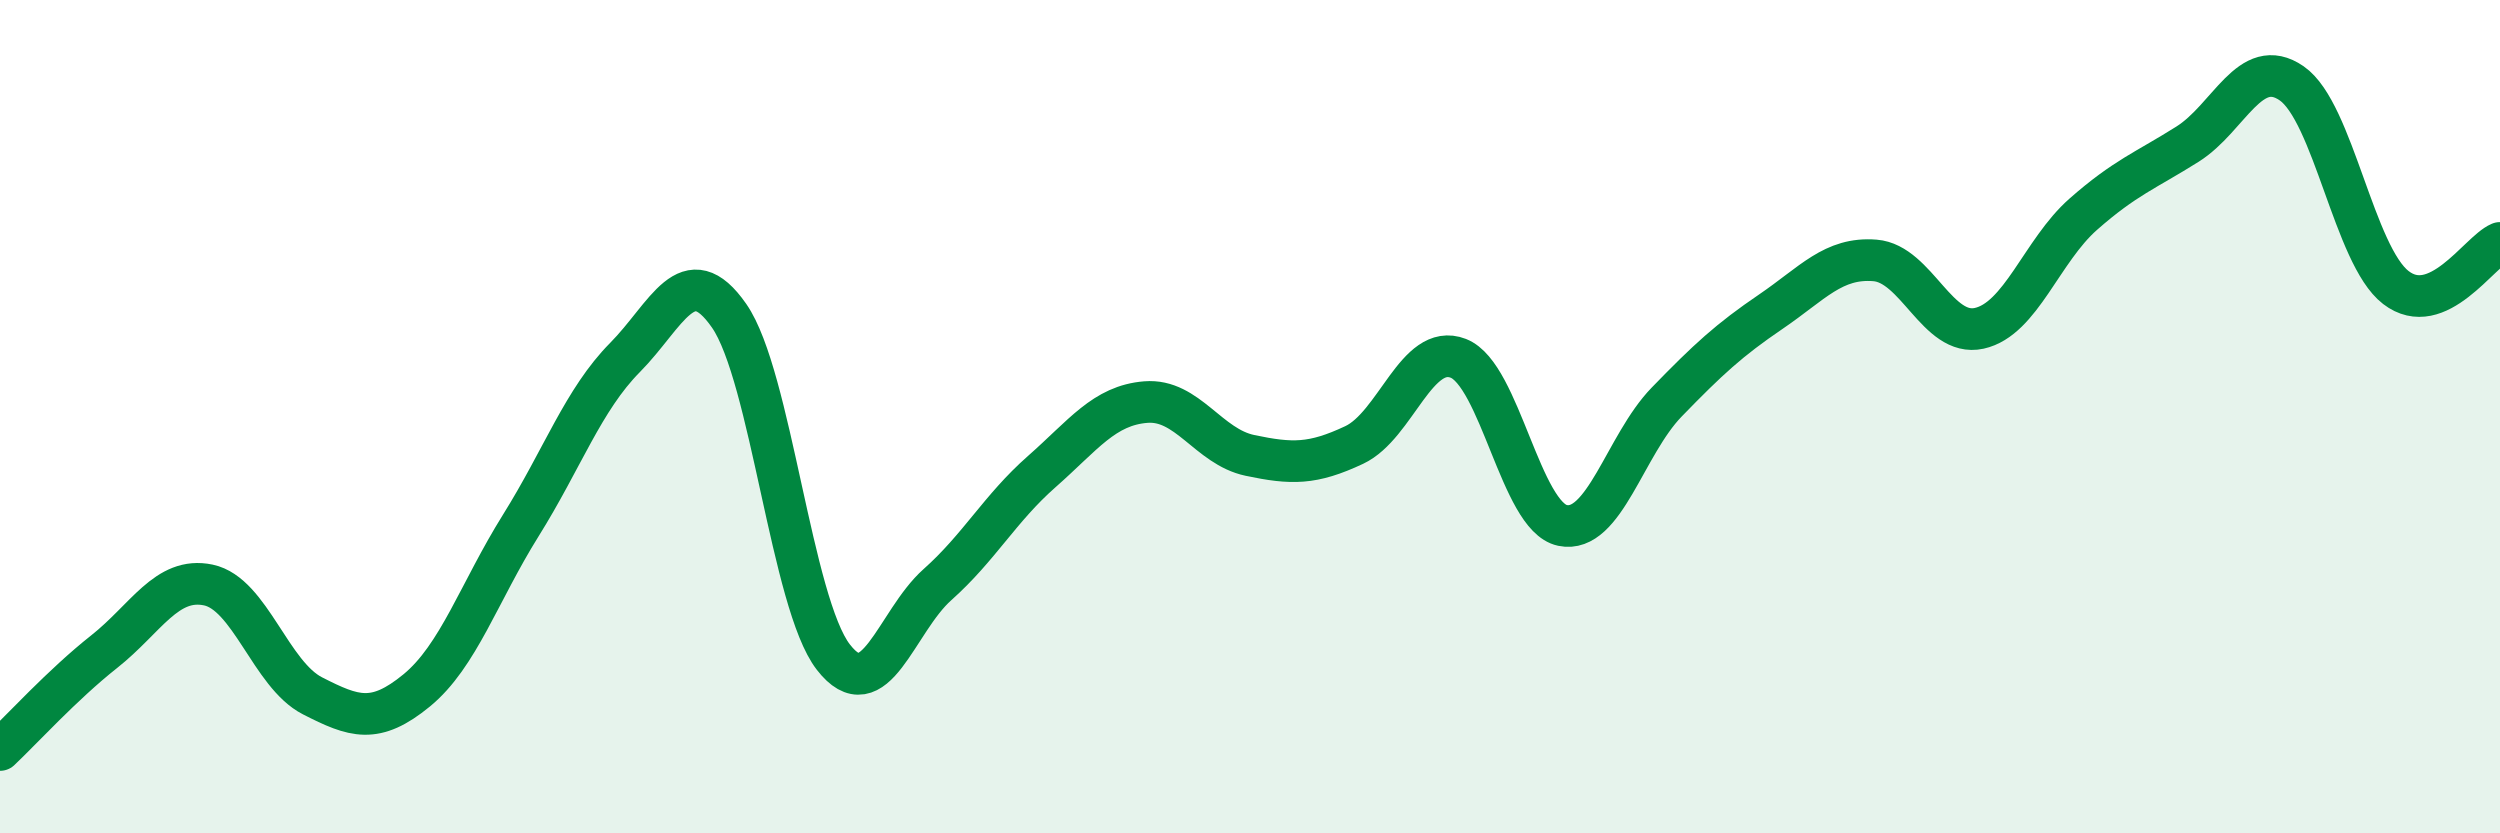
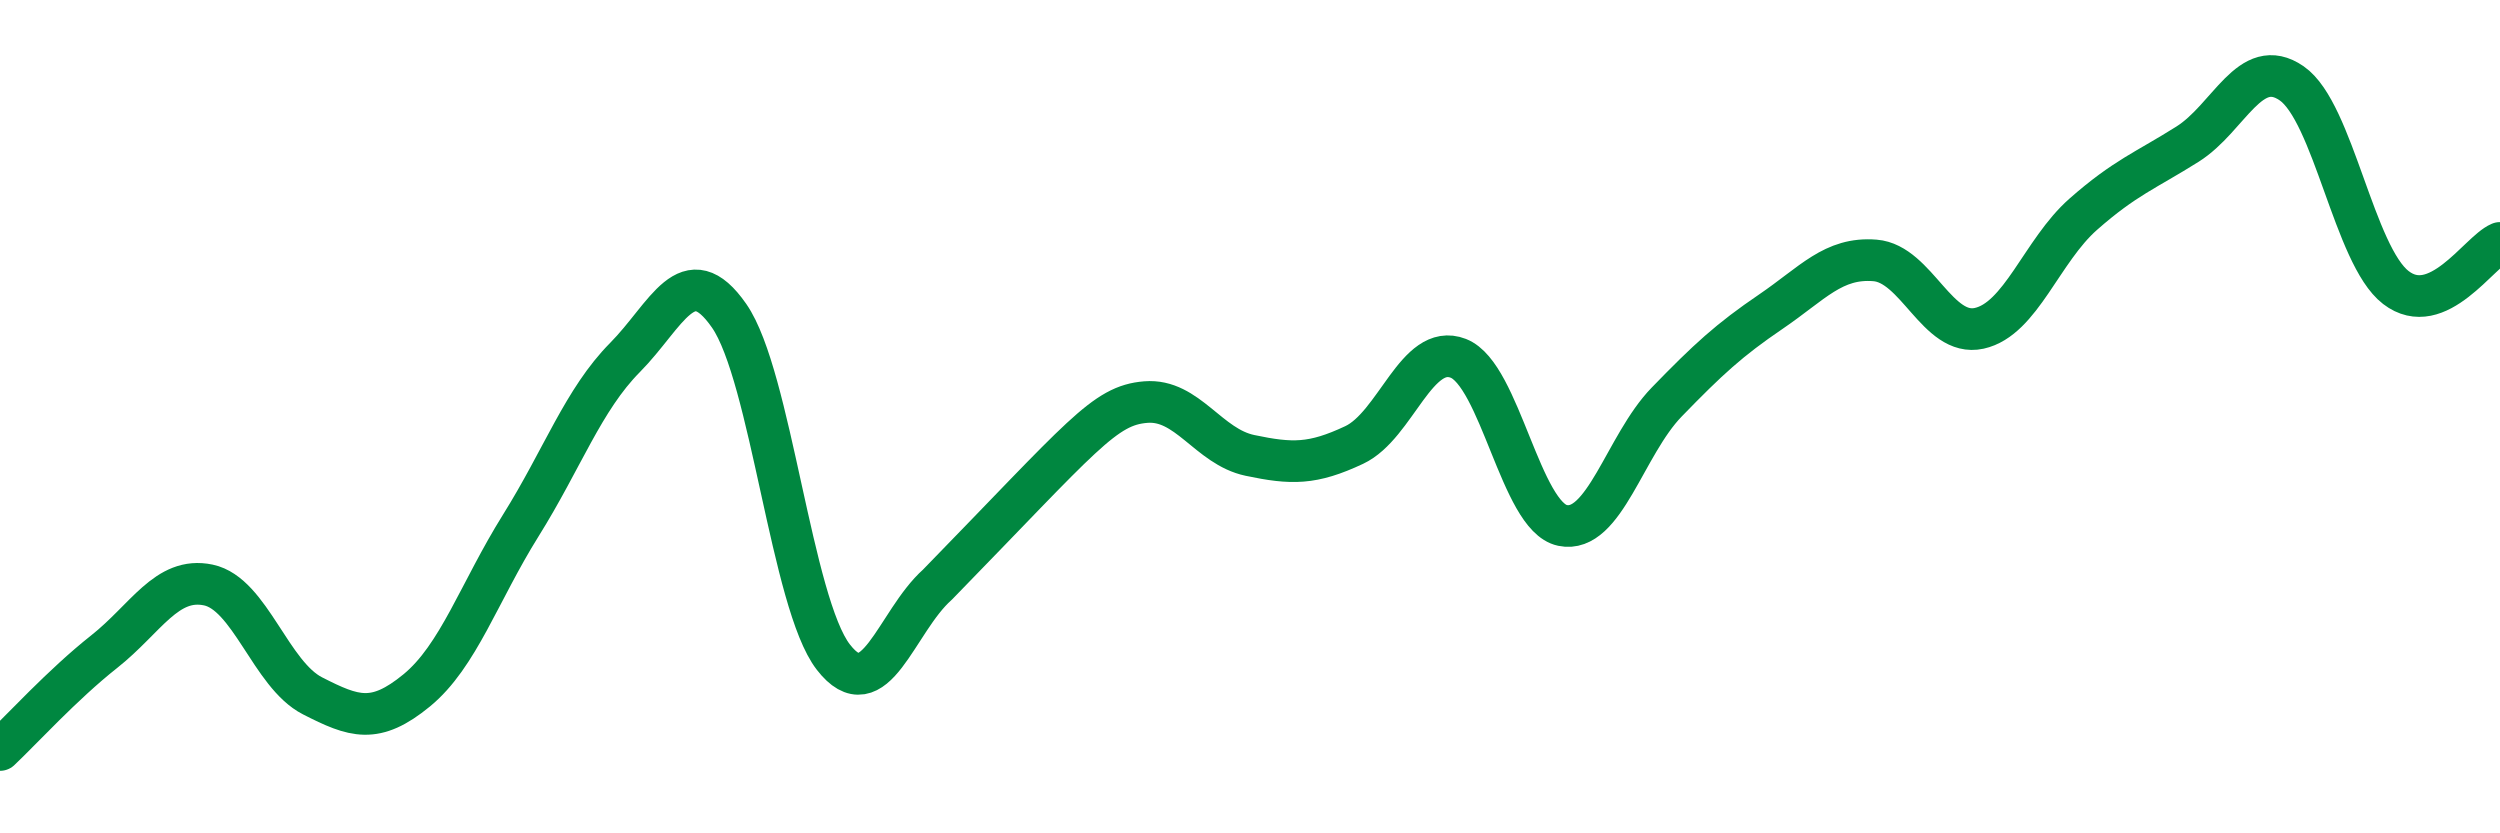
<svg xmlns="http://www.w3.org/2000/svg" width="60" height="20" viewBox="0 0 60 20">
-   <path d="M 0,18 C 0.5,17.53 1.5,16.43 2.5,15.64 C 3.5,14.85 4,13.83 5,14.04 C 6,14.25 6.5,16.19 7.5,16.7 C 8.5,17.21 9,17.39 10,16.57 C 11,15.75 11.5,14.21 12.5,12.61 C 13.5,11.01 14,9.59 15,8.58 C 16,7.57 16.5,6.14 17.5,7.58 C 18.5,9.02 19,14.48 20,15.77 C 21,17.06 21.5,14.92 22.5,14.03 C 23.5,13.14 24,12.2 25,11.32 C 26,10.44 26.5,9.73 27.5,9.65 C 28.5,9.57 29,10.72 30,10.93 C 31,11.14 31.5,11.15 32.5,10.68 C 33.5,10.21 34,8.21 35,8.6 C 36,8.99 36.5,12.4 37.5,12.61 C 38.5,12.82 39,10.68 40,9.65 C 41,8.62 41.5,8.16 42.5,7.48 C 43.5,6.8 44,6.17 45,6.25 C 46,6.33 46.5,8.1 47.5,7.88 C 48.5,7.66 49,6.02 50,5.14 C 51,4.26 51.5,4.09 52.5,3.46 C 53.5,2.83 54,1.31 55,2 C 56,2.69 56.5,6.13 57.5,6.9 C 58.5,7.67 59.5,6.04 60,5.83L60 20L0 20Z" fill="#008740" opacity="0.1" stroke-linecap="round" stroke-linejoin="round" />
-   <path d="M 0,18 C 0.5,17.53 1.5,16.43 2.5,15.64 C 3.5,14.85 4,13.83 5,14.04 C 6,14.25 6.5,16.19 7.5,16.7 C 8.5,17.21 9,17.39 10,16.57 C 11,15.75 11.5,14.21 12.5,12.61 C 13.5,11.01 14,9.59 15,8.58 C 16,7.57 16.5,6.14 17.5,7.58 C 18.5,9.02 19,14.48 20,15.77 C 21,17.06 21.5,14.92 22.5,14.03 C 23.5,13.14 24,12.2 25,11.32 C 26,10.44 26.5,9.73 27.5,9.65 C 28.5,9.57 29,10.72 30,10.93 C 31,11.14 31.5,11.15 32.5,10.68 C 33.5,10.21 34,8.21 35,8.6 C 36,8.99 36.5,12.4 37.5,12.61 C 38.5,12.82 39,10.68 40,9.65 C 41,8.62 41.5,8.16 42.5,7.48 C 43.5,6.8 44,6.17 45,6.25 C 46,6.33 46.5,8.1 47.5,7.88 C 48.5,7.66 49,6.02 50,5.14 C 51,4.26 51.5,4.09 52.5,3.46 C 53.5,2.83 54,1.31 55,2 C 56,2.69 56.5,6.13 57.5,6.9 C 58.5,7.67 59.5,6.04 60,5.83" stroke="#008740" stroke-width="1" fill="none" stroke-linecap="round" stroke-linejoin="round" />
+   <path d="M 0,18 C 0.5,17.53 1.5,16.43 2.5,15.64 C 3.5,14.85 4,13.83 5,14.04 C 6,14.25 6.5,16.19 7.5,16.7 C 8.5,17.21 9,17.39 10,16.57 C 11,15.75 11.5,14.21 12.5,12.61 C 13.5,11.01 14,9.59 15,8.58 C 16,7.57 16.5,6.14 17.5,7.58 C 18.5,9.02 19,14.48 20,15.77 C 21,17.06 21.5,14.92 22.5,14.03 C 26,10.44 26.5,9.73 27.5,9.65 C 28.5,9.57 29,10.72 30,10.93 C 31,11.14 31.5,11.15 32.5,10.68 C 33.5,10.21 34,8.21 35,8.6 C 36,8.99 36.5,12.4 37.5,12.61 C 38.5,12.82 39,10.68 40,9.65 C 41,8.62 41.5,8.16 42.5,7.48 C 43.5,6.8 44,6.17 45,6.25 C 46,6.33 46.5,8.1 47.5,7.88 C 48.5,7.66 49,6.02 50,5.14 C 51,4.26 51.5,4.09 52.5,3.46 C 53.5,2.83 54,1.31 55,2 C 56,2.69 56.5,6.13 57.5,6.9 C 58.5,7.67 59.5,6.04 60,5.83" stroke="#008740" stroke-width="1" fill="none" stroke-linecap="round" stroke-linejoin="round" />
</svg>